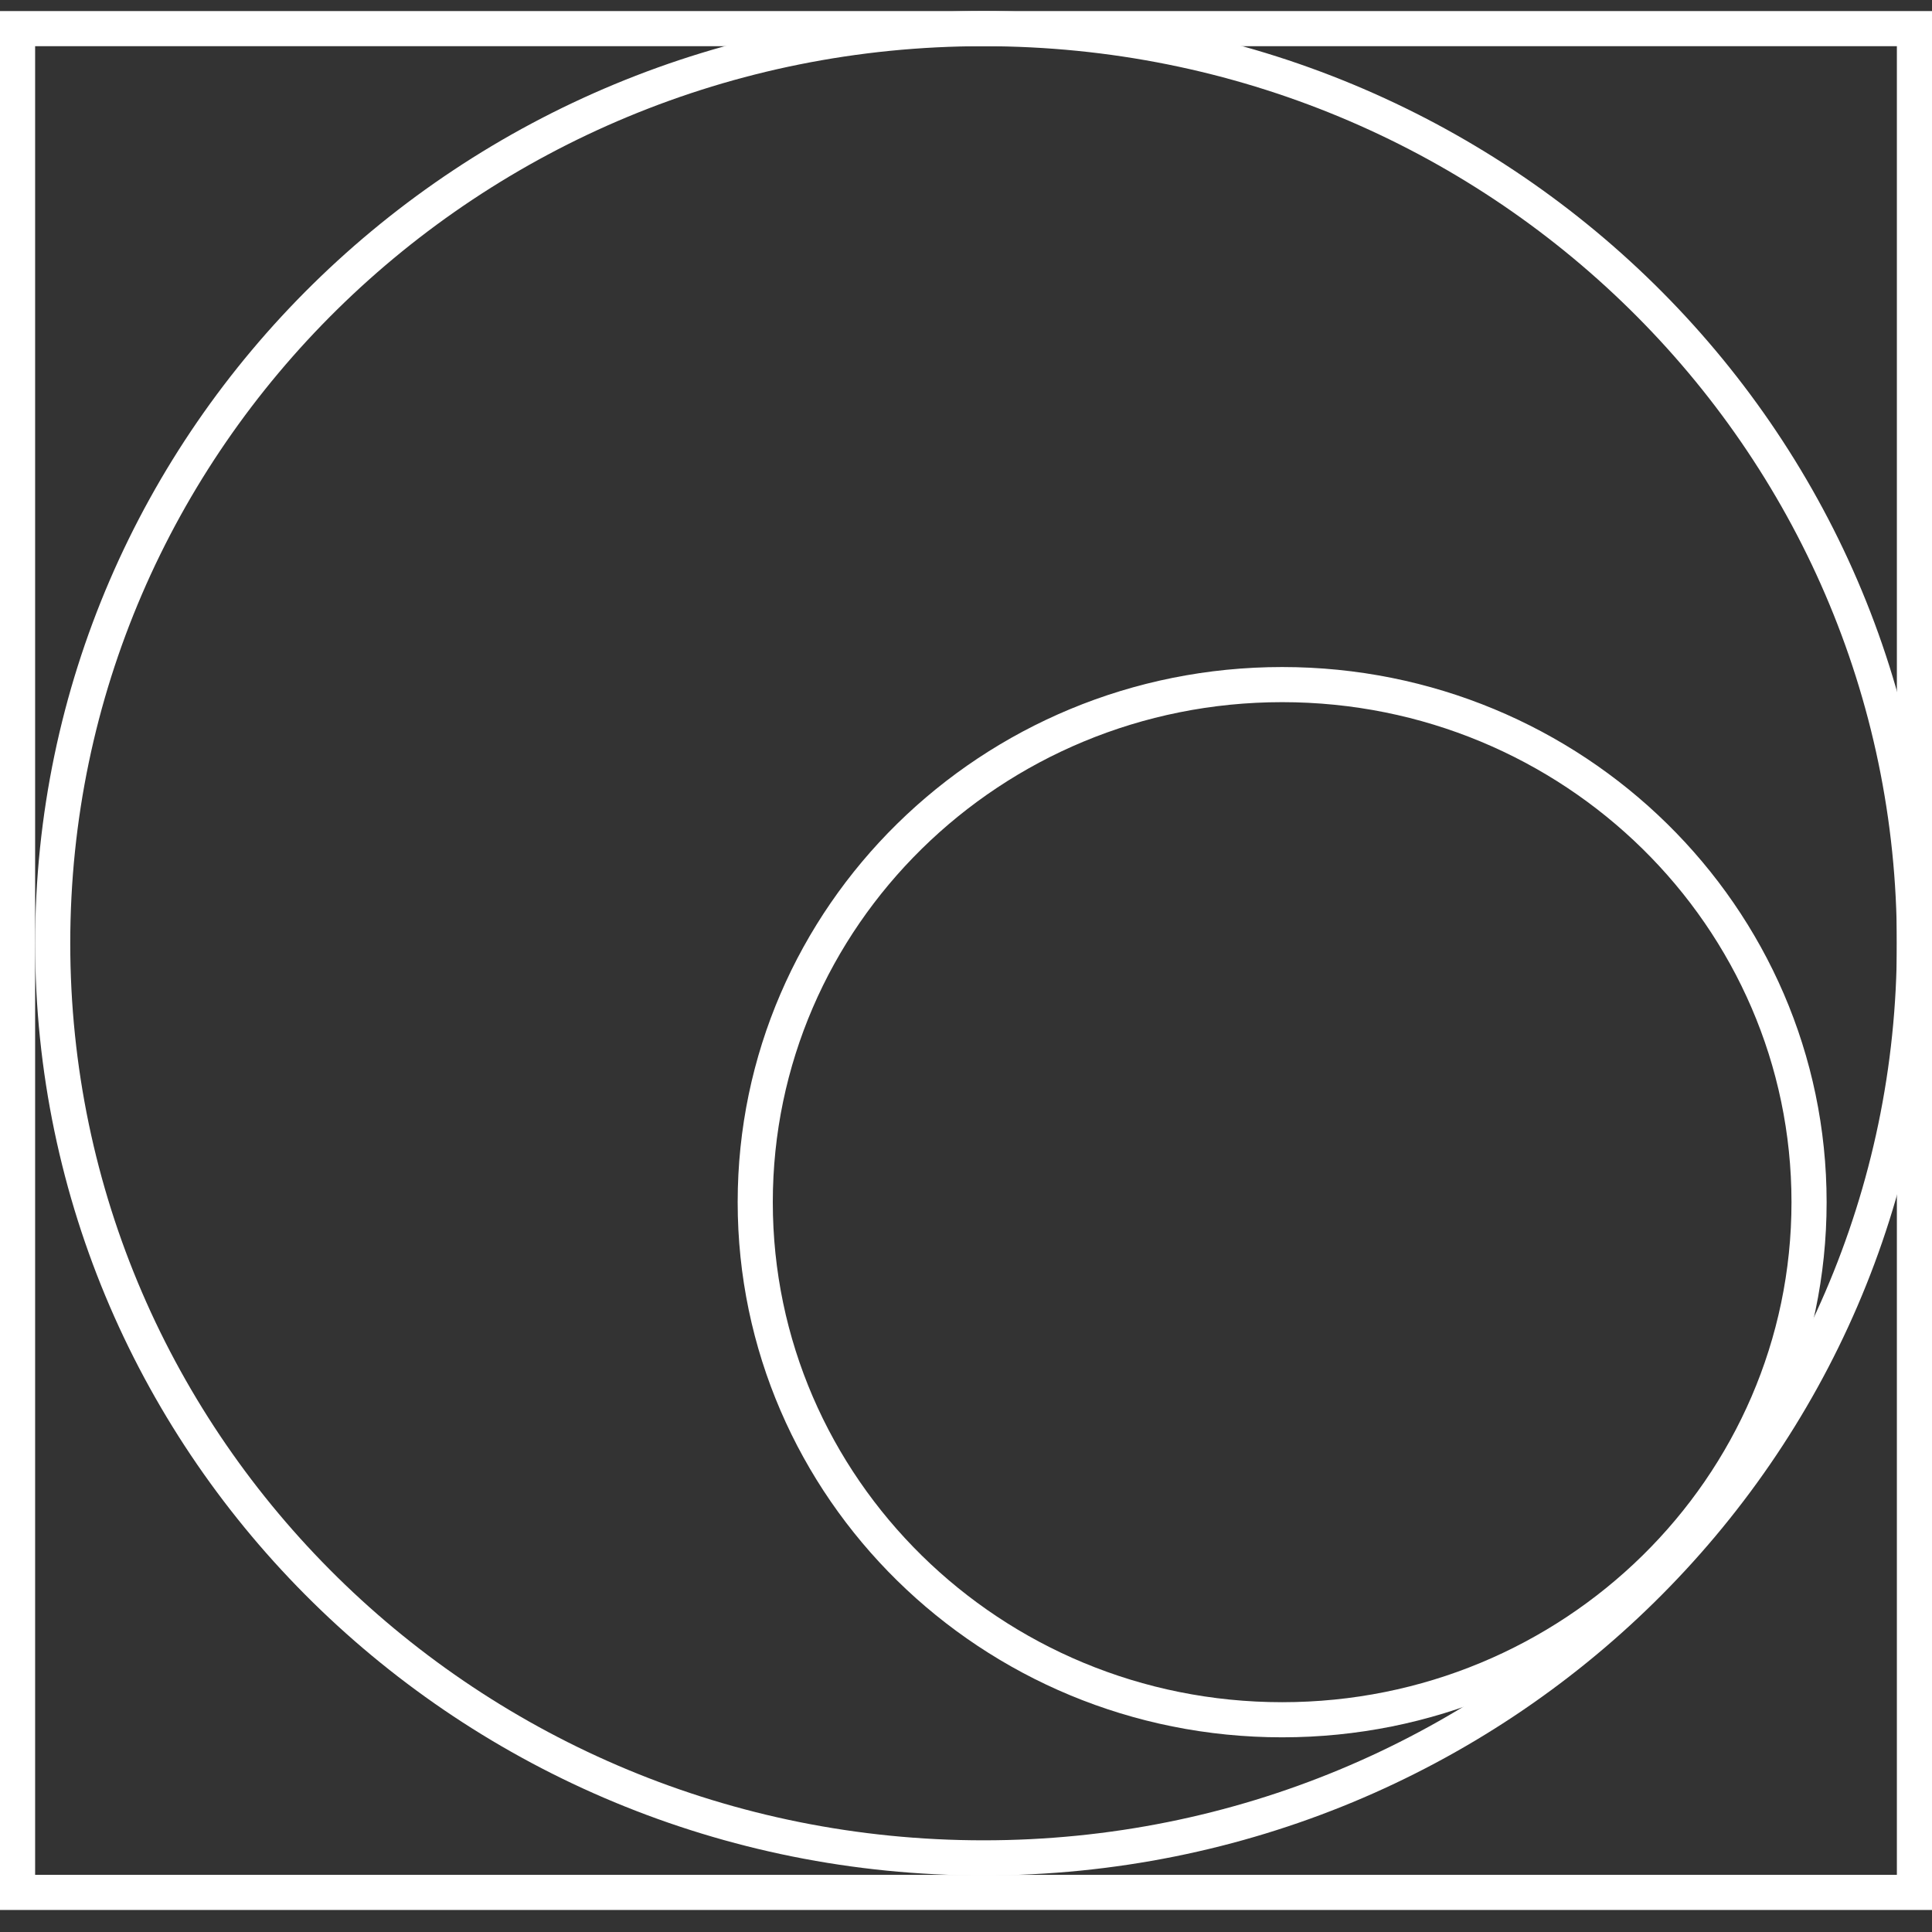
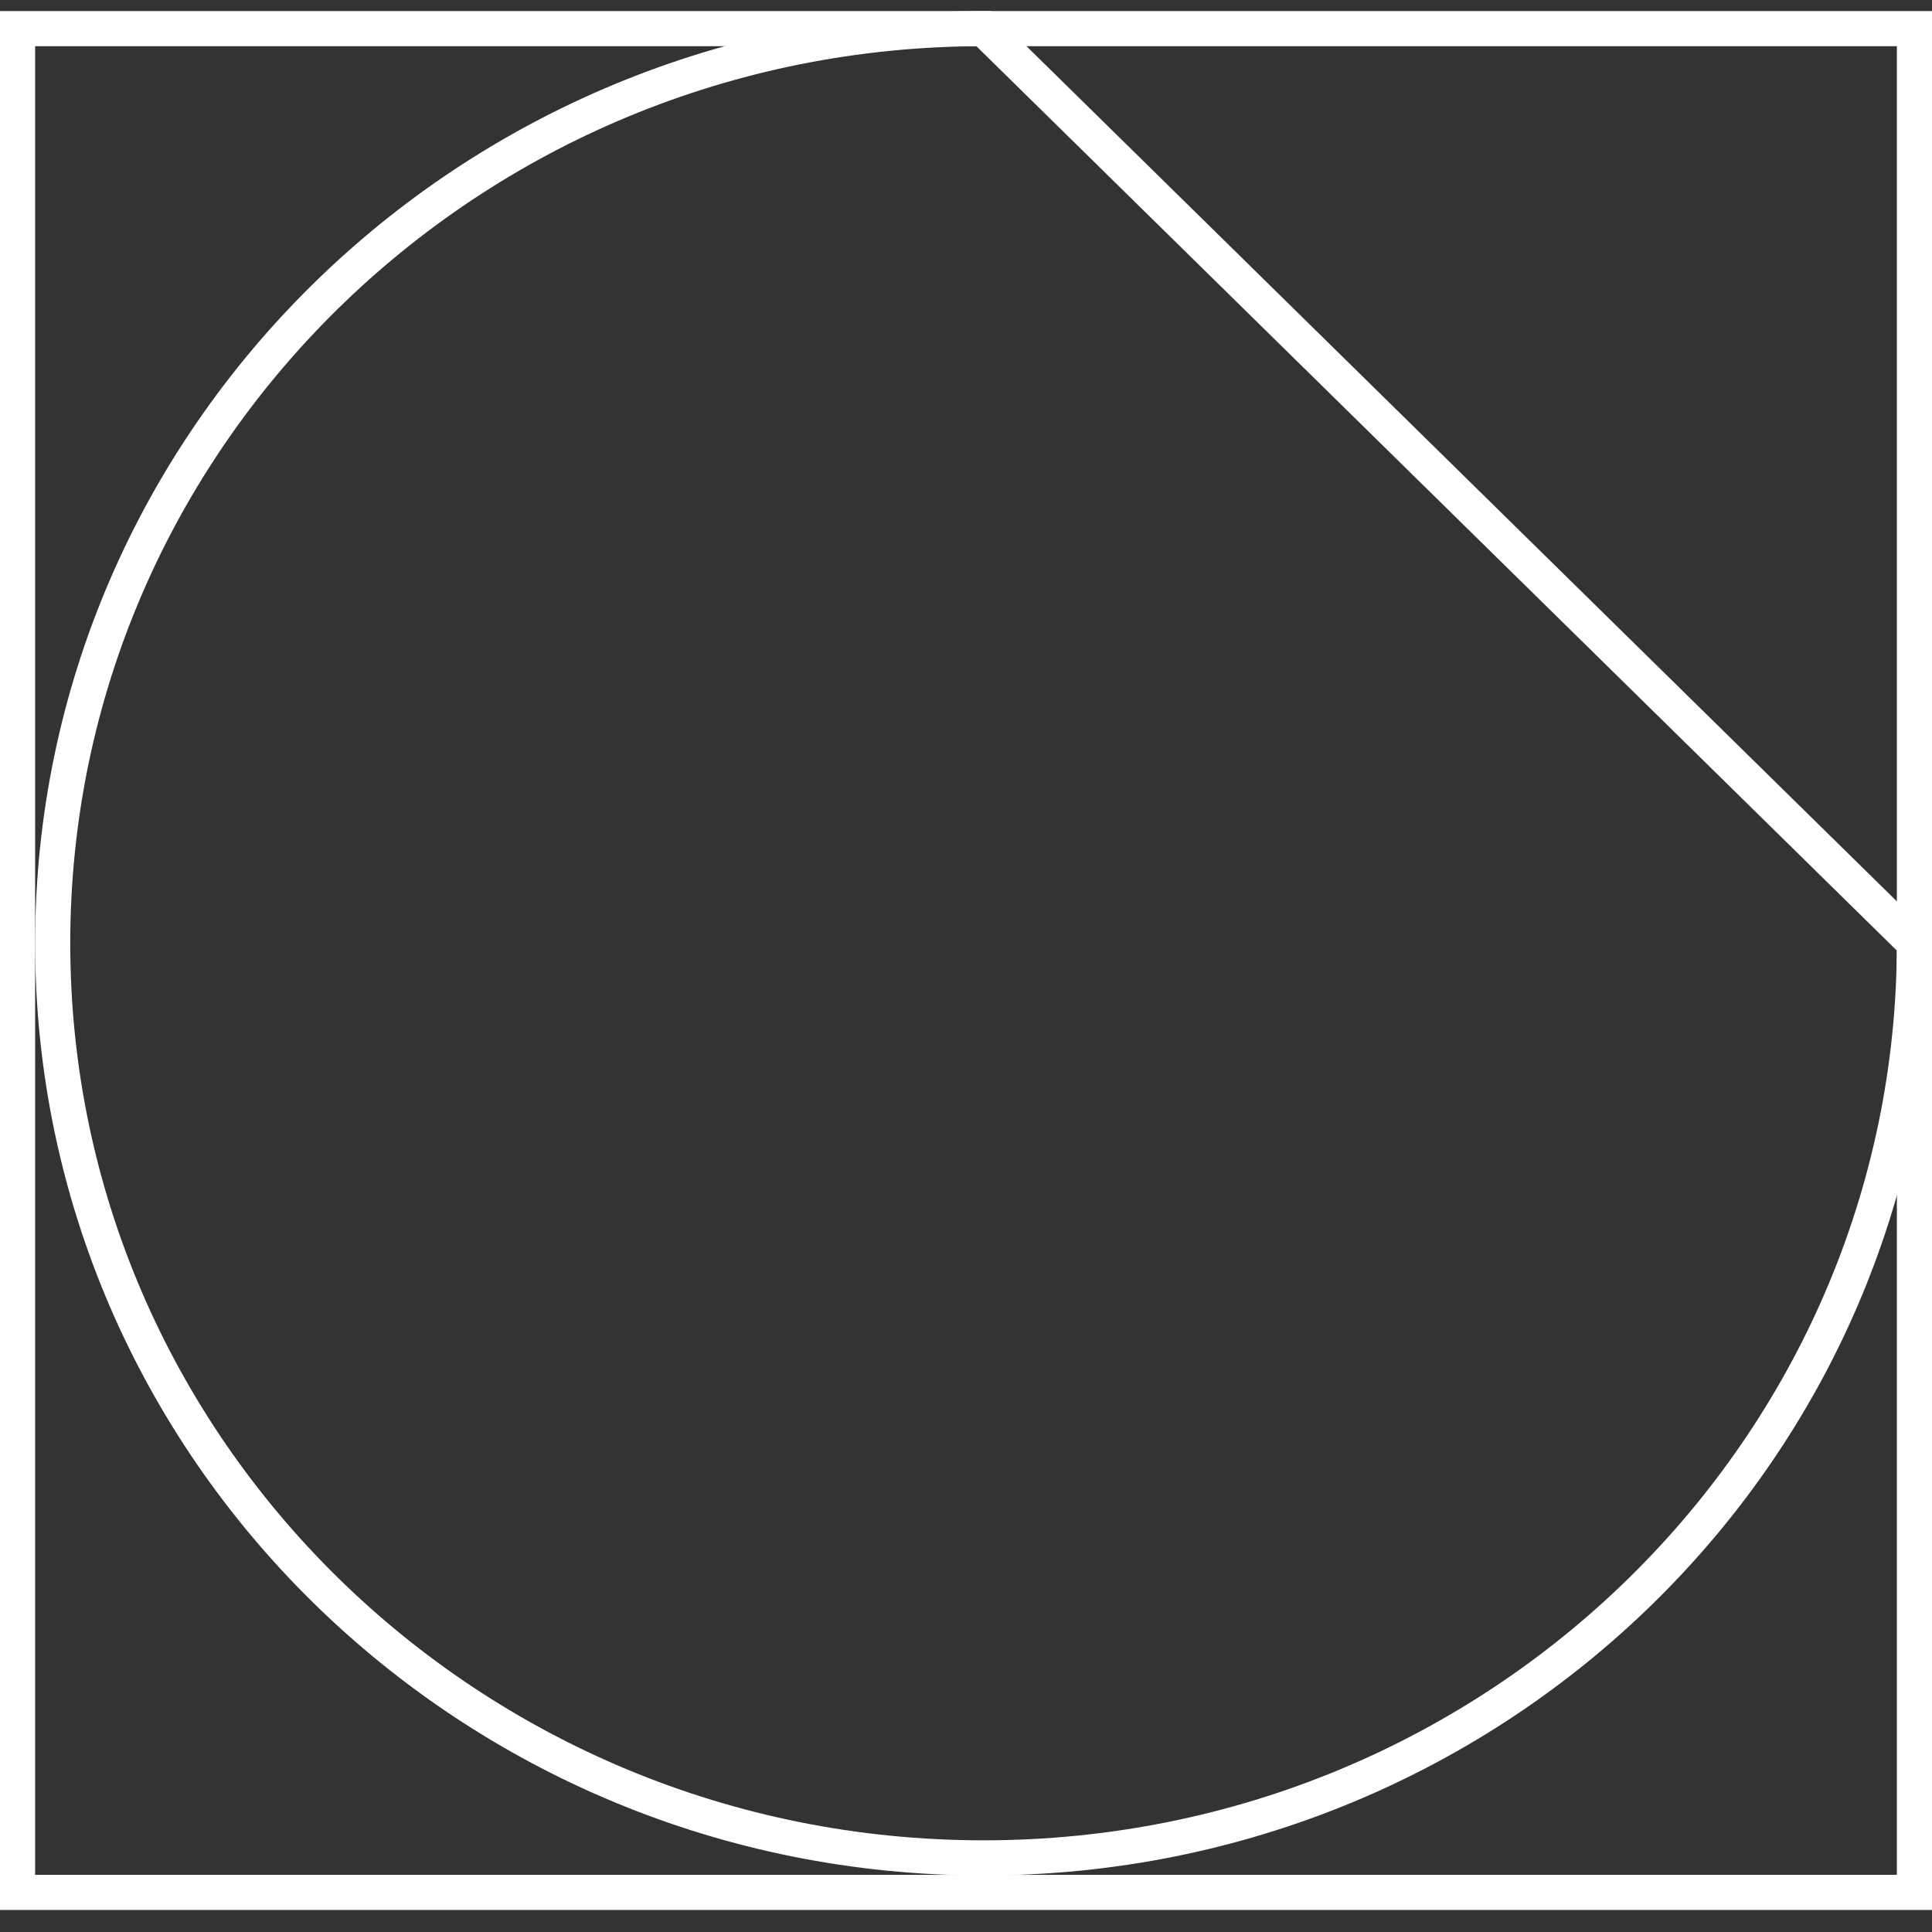
<svg xmlns="http://www.w3.org/2000/svg" width="55" height="55" viewBox="0 0 55 55" fill="none">
  <rect x="0" y="0" width="55" height="55" fill="#333333" stroke="none" />
  <rect x="0.5" y="0.815" width="54" height="53.058" stroke="white" />
-   <path d="M54.5 26.852C54.5 41.224 42.644 52.89 28 52.89C13.356 52.89 1.5 41.224 1.5 26.852C1.5 12.48 13.356 0.815 28 0.815C42.644 0.815 54.5 12.48 54.5 26.852Z" stroke="white" />
-   <path d="M51.5 34.224C51.5 42.353 44.792 48.958 36.5 48.958C28.208 48.958 21.5 42.353 21.5 34.224C21.5 26.094 28.208 19.489 36.5 19.489C44.792 19.489 51.5 26.094 51.5 34.224Z" stroke="white" />
+   <path d="M54.5 26.852C54.5 41.224 42.644 52.89 28 52.89C13.356 52.89 1.5 41.224 1.5 26.852C1.5 12.48 13.356 0.815 28 0.815Z" stroke="white" />
</svg>